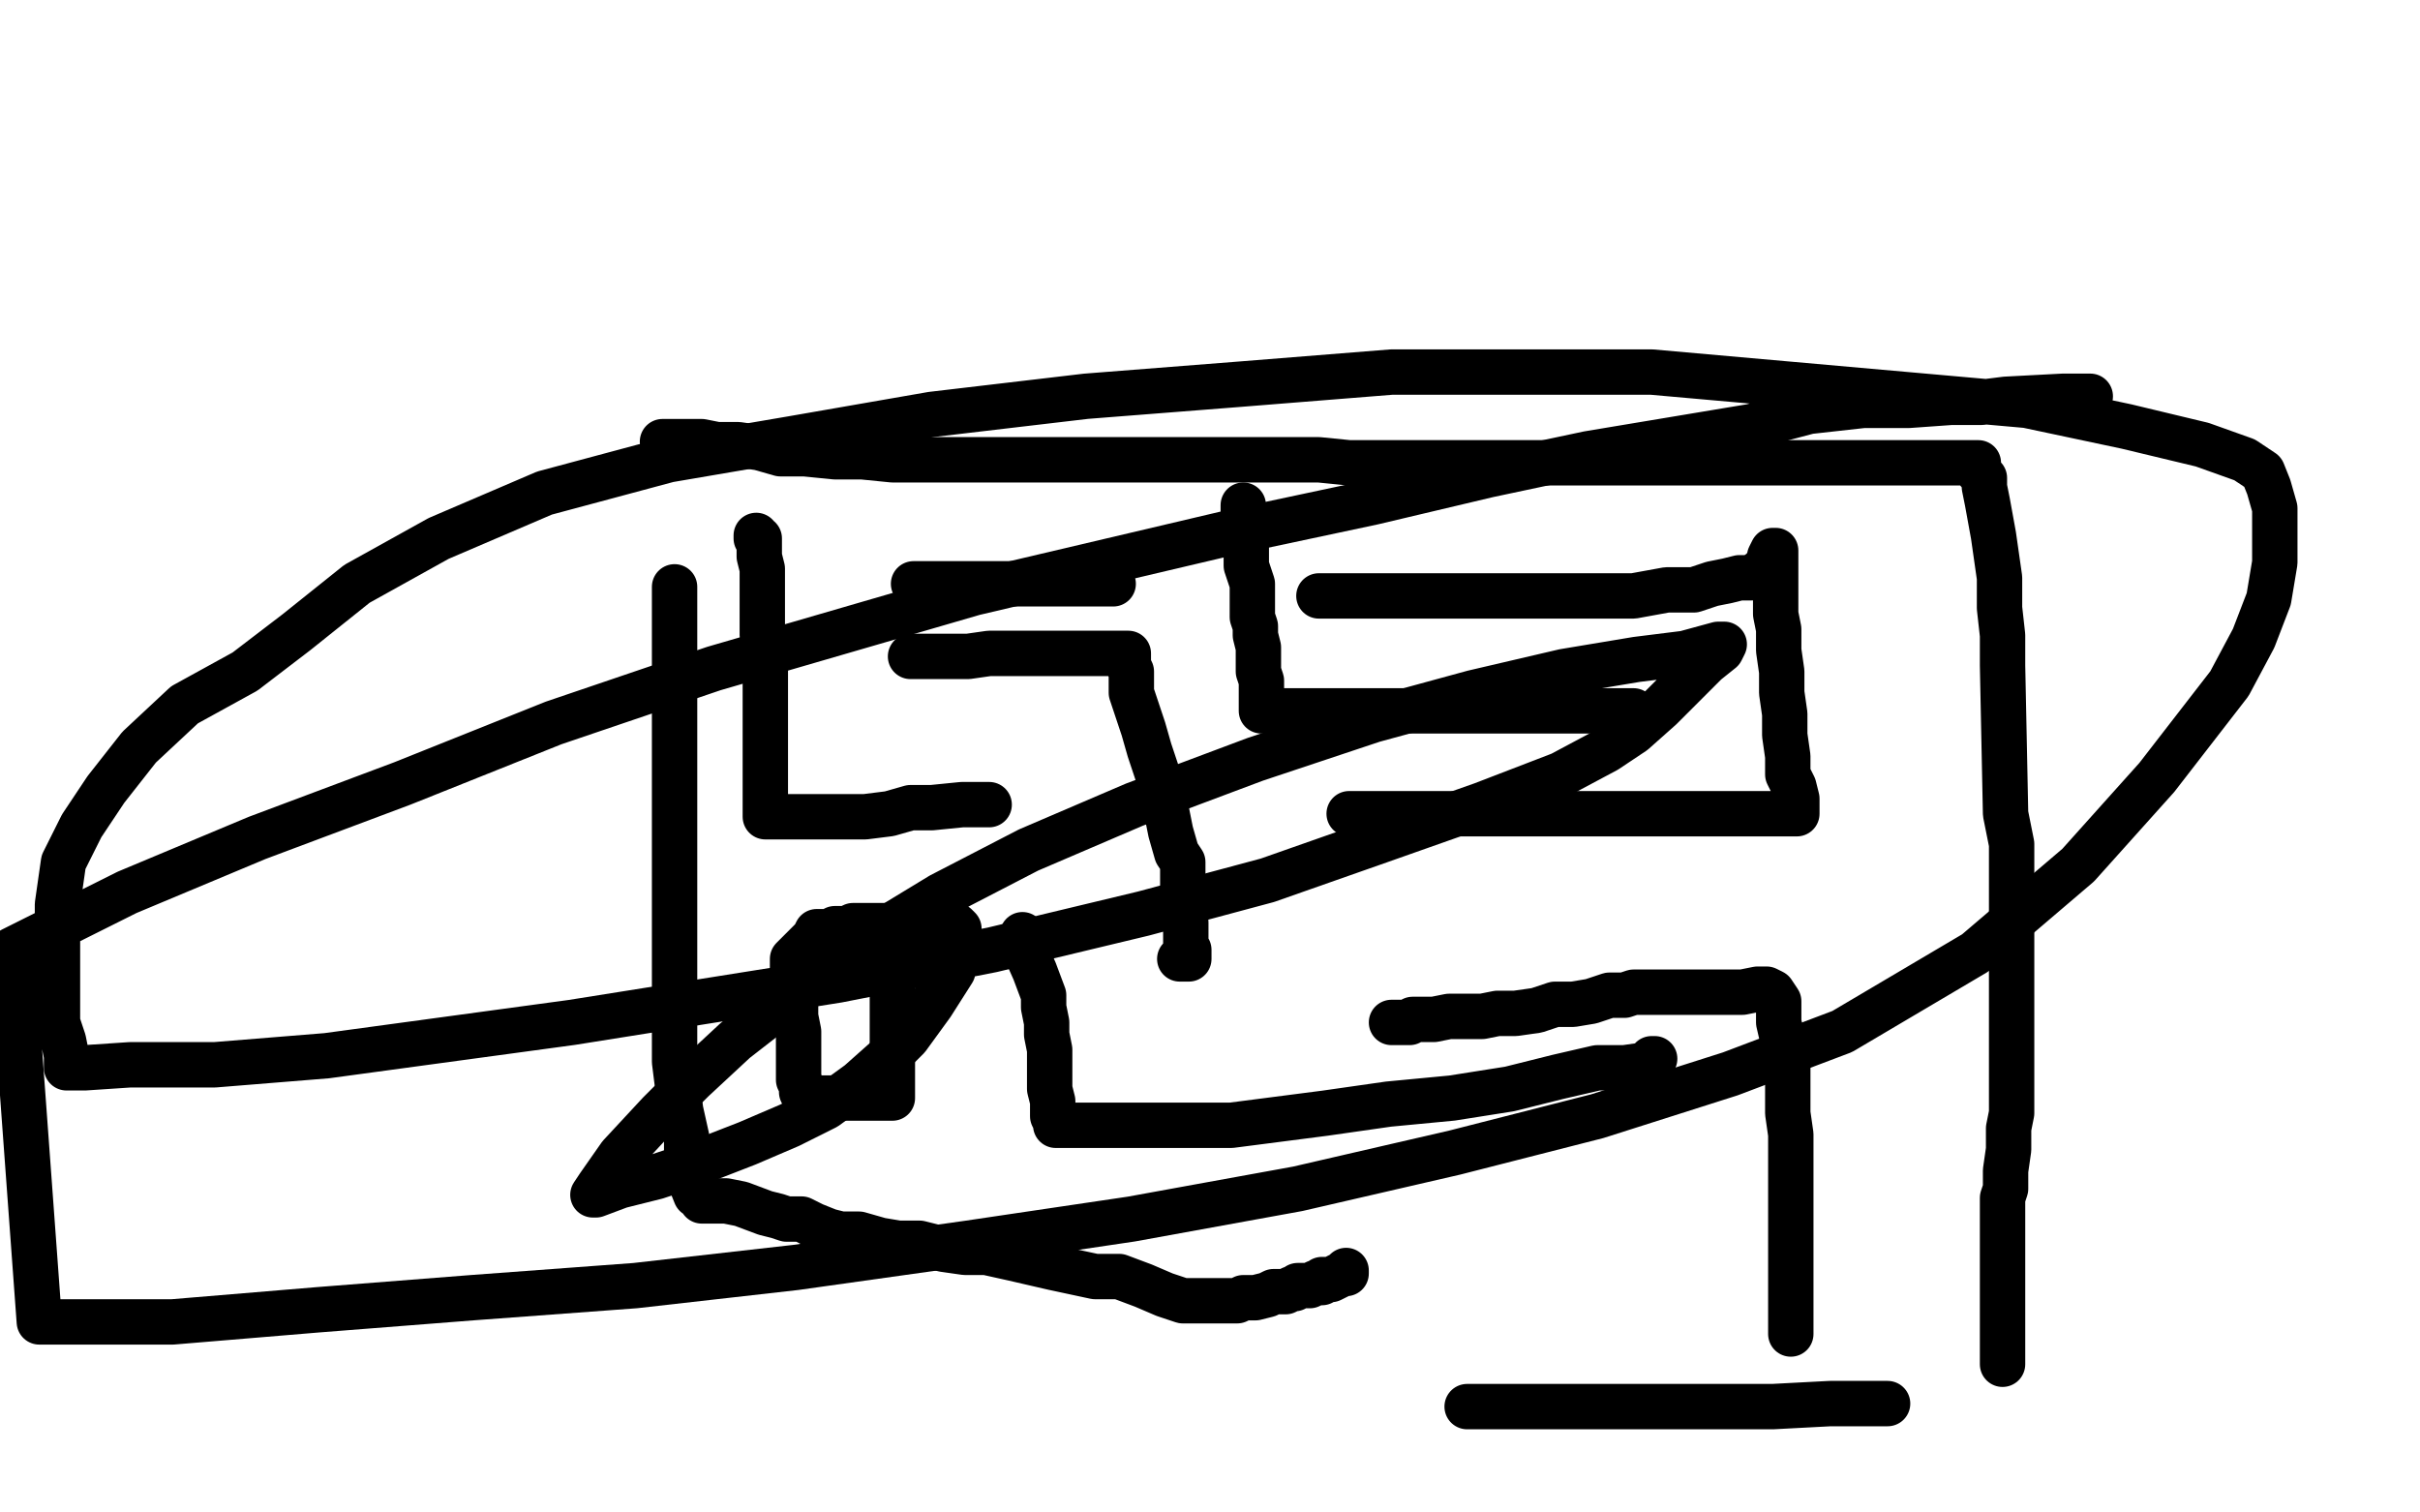
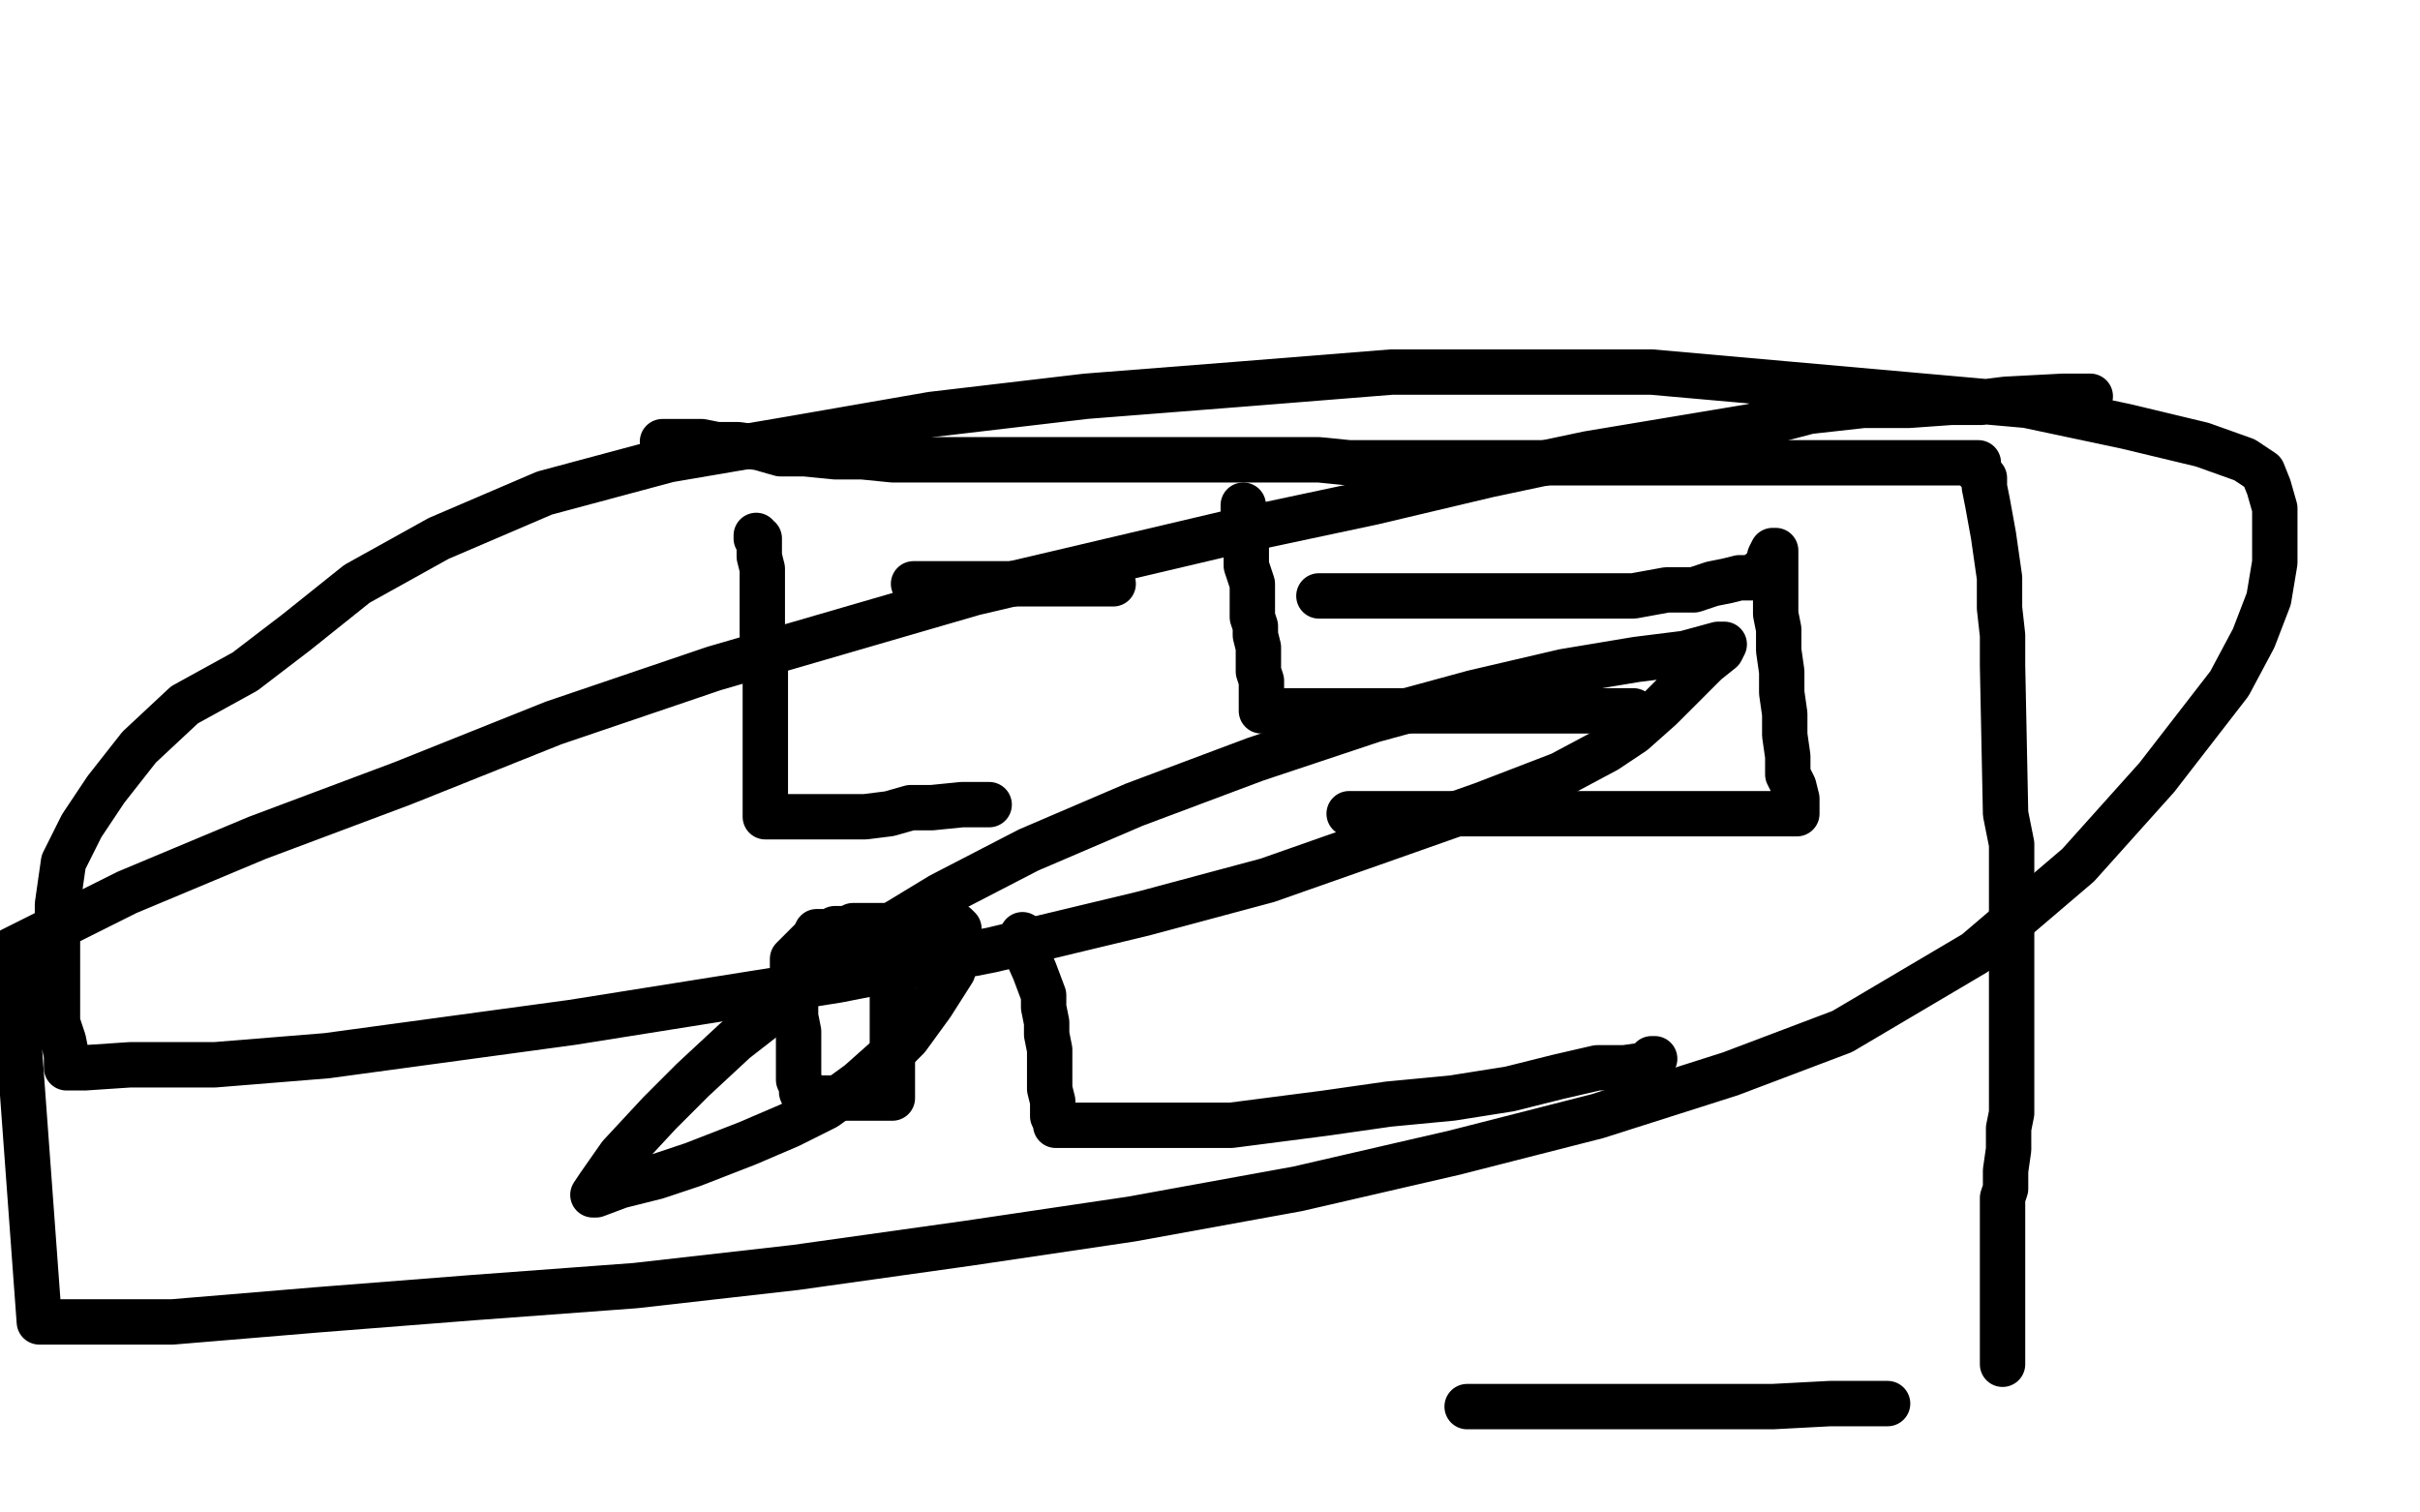
<svg xmlns="http://www.w3.org/2000/svg" width="800" height="500" version="1.1" style="stroke-antialiasing: false">
  <desc>This SVG has been created on https://colorillo.com/</desc>
  <rect x="0" y="0" width="800" height="500" style="fill: rgb(255,255,255); stroke-width:0" />
  <polyline points="250,177 250,178 250,178 251,178 251,178 251,179 251,179 251,181 251,181 251,184 251,184 252,188 252,188 252,194 252,194 252,199 252,199 252,205 252,205 252,210 252,210 253,217 253,217 253,224 253,224 253,233 253,233 253,241 253,245 253,248 253,252 253,256 253,259 253,262 253,266 253,268 253,269 253,270 254,270 256,270 258,270 261,270 266,270 273,270 279,270 286,270 294,269 301,267 308,267 318,266 325,266 327,266" style="fill: none; stroke: #000000; stroke-width: 15; stroke-linejoin: round; stroke-linecap: round; stroke-antialiasing: false; stroke-antialias: 0; opacity: 1.0" />
-   <polyline points="301,217 302,217 302,217 303,217 303,217 305,217 306,217 307,217 309,217 311,217 314,217 320,217 327,216 331,216 336,216 339,216 343,216 347,216 350,216 353,216 356,216 359,216 361,216 364,216 366,216 367,216 369,216 372,216 373,216 373,217 373,220 374,222 374,225 374,229 376,235 378,241 380,248 383,257 385,265 387,275 389,282 391,285 391,288 391,291 391,293 391,296 391,300 392,305 392,308 392,311 392,313 393,314 393,316 393,317 392,317 391,317 390,317" style="fill: none; stroke: #000000; stroke-width: 15; stroke-linejoin: round; stroke-linecap: round; stroke-antialiasing: false; stroke-antialias: 0; opacity: 1.0" />
  <polyline points="338,309 338,312 338,312 342,321 342,321 345,329 345,329 345,333 345,333 346,338 346,338 346,342 346,342 347,347 347,347 347,351 347,351 347,355 347,355 347,360 347,360 348,364 348,364 348,367 348,367 348,369 348,369 349,371 349,372 350,372 351,372 352,372 354,372 355,372 356,372 357,372 360,372 364,372 371,372 381,372 407,372 438,368 459,365 480,363 499,360 515,356 528,353 537,353 544,352 547,350 546,350" style="fill: none; stroke: #000000; stroke-width: 15; stroke-linejoin: round; stroke-linecap: round; stroke-antialiasing: false; stroke-antialias: 0; opacity: 1.0" />
-   <polyline points="460,338 461,338 461,338 463,338 463,338 466,338 466,338 467,337 467,337 469,337 469,337 471,337 471,337 474,337 474,337 479,336 479,336 482,336 482,336 486,336 486,336 490,336 490,336 495,335 495,335 501,335 501,335 508,334 514,332 520,332 526,331 532,329 537,329 540,328 542,328 543,328 544,328 546,328 547,328 548,328 550,328 553,328 556,328 561,328 565,328 568,328 571,328 576,328 581,327 582,327 583,327 584,327 586,328 588,331 588,334 588,338 591,351 591,363 591,368 592,375 592,384 592,391 592,397 592,404 592,410 592,415 592,421 592,425 592,429 592,432 592,435 592,437 592,438 592,439 592,441" style="fill: none; stroke: #000000; stroke-width: 15; stroke-linejoin: round; stroke-linecap: round; stroke-antialiasing: false; stroke-antialias: 0; opacity: 1.0" />
-   <polyline points="445,420 445,421 445,421 444,421 444,421 442,422 442,422 440,423 440,423 438,423 438,423 437,423 437,423 437,424 437,424 436,424 436,424 435,424 435,424 433,425 432,425 431,425 429,425 428,426 427,426 425,427 423,427 421,427 419,428 415,429 413,429 412,429 411,429 409,430 408,430 407,430 405,430 404,430 403,430 400,430 398,430 395,430 391,430 385,428 378,425 370,422 362,422 348,419 335,416 326,414 319,414 312,413 304,411 297,411 291,410 284,408 278,408 274,407 269,405 265,403 260,403 257,402 253,401 245,398 240,397 236,397 234,397 232,397 232,396 230,395 228,390 227,384 227,376 225,367 223,351 223,334 223,323 223,312 223,302 223,292 223,282 223,273 223,263 223,253 223,243 223,235 223,227 223,218 223,211 223,207 223,204 223,200 223,197 223,195 223,194" style="fill: none; stroke: #000000; stroke-width: 15; stroke-linejoin: round; stroke-linecap: round; stroke-antialiasing: false; stroke-antialias: 0; opacity: 1.0" />
  <polyline points="219,146 220,146 220,146 221,146 221,146 222,146 222,146 224,146 224,146 225,146 225,146 228,146 228,146 232,146 232,146 237,147 237,147 244,147 244,147 251,148 251,148 258,150 258,150 266,150 266,150 276,151 285,151 295,152 314,152 333,152 345,152 360,152 375,152 389,152 402,152 425,152 436,152 446,153 454,153 461,153 467,153 472,153 478,153 486,153 493,153 496,153 500,153 503,153 507,153 509,153 512,153 514,153 517,153 520,153 523,153 526,153 529,153 541,153 548,153 553,153 557,153 560,153 563,153 565,153 567,153 570,153 571,153 572,153 574,153 578,153 583,153 588,153 596,153 610,153 623,153 639,153 643,153 646,153 649,153 651,153 652,153 654,153 654,154 654,156 656,158 656,161 657,166 659,177 661,191 661,201 662,210 662,220 663,269 665,279 665,289 665,297 665,305 665,311 665,319 665,324 665,328 665,331 665,333 665,335 665,338 665,341 665,344 665,348 665,352 665,357 665,361 665,364 665,368 664,373 664,380 663,387 663,390 663,393 662,396 662,399 662,402 662,405 662,408 662,414 662,416 662,419 662,421 662,422 662,428 662,432 662,433 662,435 662,437 662,439 662,440 662,441 662,442 662,445 662,447 662,448 662,449 662,451" style="fill: none; stroke: #000000; stroke-width: 15; stroke-linejoin: round; stroke-linecap: round; stroke-antialiasing: false; stroke-antialias: 0; opacity: 1.0" />
  <polyline points="485,465 486,465 486,465 487,465 487,465 508,465 508,465 514,465 520,465 526,465 533,465 540,465 547,465 553,465 560,465 566,465 572,465 579,465 586,465 605,464 611,464 615,464 620,464 622,464 624,464" style="fill: none; stroke: #000000; stroke-width: 15; stroke-linejoin: round; stroke-linecap: round; stroke-antialiasing: false; stroke-antialias: 0; opacity: 1.0" />
  <polyline points="446,269 447,269 447,269 448,269 448,269 452,269 452,269 459,269 459,269 465,269 465,269 470,269 470,269 476,269 476,269 483,269 483,269 492,269 492,269 503,269 503,269 515,269 515,269 527,269 527,269 538,269 538,269 549,269 559,269 566,269 573,269 578,269 584,269 589,269 591,269 594,269 594,268 594,266 594,264 593,260 591,256 591,250 590,243 590,236 589,229 589,222 588,215 588,208 587,203 587,195 587,189 587,187 587,185 587,183 587,182 586,182 585,184 585,185 585,186 583,188 582,189 579,191 575,191 571,192 566,193 560,195 551,195 540,197 532,197 523,197 515,197 507,197 499,197 490,197 482,197 475,197 470,197 463,197 456,197 452,197 448,197 443,197 439,197 436,197" style="fill: none; stroke: #000000; stroke-width: 15; stroke-linejoin: round; stroke-linecap: round; stroke-antialiasing: false; stroke-antialias: 0; opacity: 1.0" />
  <polyline points="411,167 411,168 411,168 411,169 411,169 411,171 411,171 411,172 411,172 411,173 411,173 411,175 411,175 411,176 411,176 411,177 411,177 412,179 412,179 412,181 412,184 412,187 414,193 414,200 414,204 415,207 415,210 416,214 416,219 416,222 417,225 417,227 417,228 417,230 417,231 417,232 417,234 417,235 419,235 421,235 424,235 429,235 436,235 441,235 448,235 456,235 463,235 469,235 474,235 479,235 482,235 485,235 488,235 491,235 493,235 495,235 498,235 502,235 507,235 510,235 513,235 515,235 517,235 519,235 521,235 522,235 523,235 525,235 526,235 527,235 528,235 530,235 532,235 533,235 534,235 536,235 539,235 540,235" style="fill: none; stroke: #000000; stroke-width: 15; stroke-linejoin: round; stroke-linecap: round; stroke-antialiasing: false; stroke-antialias: 0; opacity: 1.0" />
  <polyline points="302,193 303,193 303,193 304,193 304,193 305,193 305,193 308,193 308,193 312,193 312,193 315,193 315,193 318,193 318,193 322,193 322,193 325,193 325,193 329,193 329,193 336,193 336,193 343,193 343,193 348,193 348,193 354,193 358,193 361,193 364,193 366,193 368,193" style="fill: none; stroke: #000000; stroke-width: 15; stroke-linejoin: round; stroke-linecap: round; stroke-antialiasing: false; stroke-antialias: 0; opacity: 1.0" />
  <polyline points="295,318 295,319 295,319 295,322 295,322 295,324 295,324 295,325 295,325 295,327 295,327 295,330 295,330 295,332 295,332 295,335 295,335 295,338 295,338 295,340 295,340 295,341 295,341 295,344 295,344 295,346 295,346 295,347 295,348 295,351 295,352 295,354 295,355 295,356 295,358 295,359 295,360 295,362 295,363 293,363 291,363 290,363 288,363 285,363 284,363 281,363 278,363 277,363 275,363 273,363 271,363 270,363 268,363 267,363 266,363 265,361 265,359 264,357 264,354 264,351 264,348 264,345 264,341 263,336 263,333 263,330 263,328 263,326 263,325 263,324 262,322 262,321 262,320 262,319 262,317 263,316 265,314 266,313 268,311 269,310 270,308 272,308 273,308 274,308 276,308 276,307 278,307 279,307 280,307 282,306 283,306 285,306 287,306 289,306 292,306 293,306 294,306 296,306 297,306 299,306 301,306 303,306 304,306 305,306 307,306 308,306 309,306 310,306" style="fill: none; stroke: #000000; stroke-width: 15; stroke-linejoin: round; stroke-linecap: round; stroke-antialiasing: false; stroke-antialias: 0; opacity: 1.0" />
  <polyline points="316,306 317,307 317,307 317,312 317,312 315,321 315,321 308,332 308,332 300,343 300,343 293,350 293,350 284,358 284,358 273,366 273,366 261,372 261,372 247,378 247,378 229,385 229,385 217,389 217,389 205,392 205,392 197,395 196,395 198,392 205,382 218,368 229,357 243,344 261,330 283,313 311,296 340,281 375,266 415,251 454,238 487,229 517,222 541,218 557,216 568,213 570,213 569,215 564,219 558,225 549,234 540,242 531,248 516,256 490,266 456,278 419,291 378,302 328,314 277,324 189,338 108,349 71,352 43,352 28,353 22,353 22,352 22,349 21,344 19,338 19,325 19,310 19,299 21,285 27,273 35,261 46,247 61,233 81,222 98,209 118,193 145,178 180,163 221,152 262,145 308,137 359,131 410,127 460,123 546,123 670,134 703,141 728,147 742,152 748,156 750,161 752,168 752,176 752,186 750,198 745,211 737,226 713,257 687,286 653,315 609,341 572,355 528,369 481,381 429,393 374,403 320,411 263,419 210,425 156,429 105,433 57,437 13,437 4,314 42,295 85,277 133,259 183,239 236,221 322,196 407,176 454,166 492,157 525,150 555,145 579,141 598,136 616,134 631,134 645,133 655,133 663,132 682,131 686,131 689,131 691,131" style="fill: none; stroke: #000000; stroke-width: 15; stroke-linejoin: round; stroke-linecap: round; stroke-antialiasing: false; stroke-antialias: 0; opacity: 1.0" />
</svg>